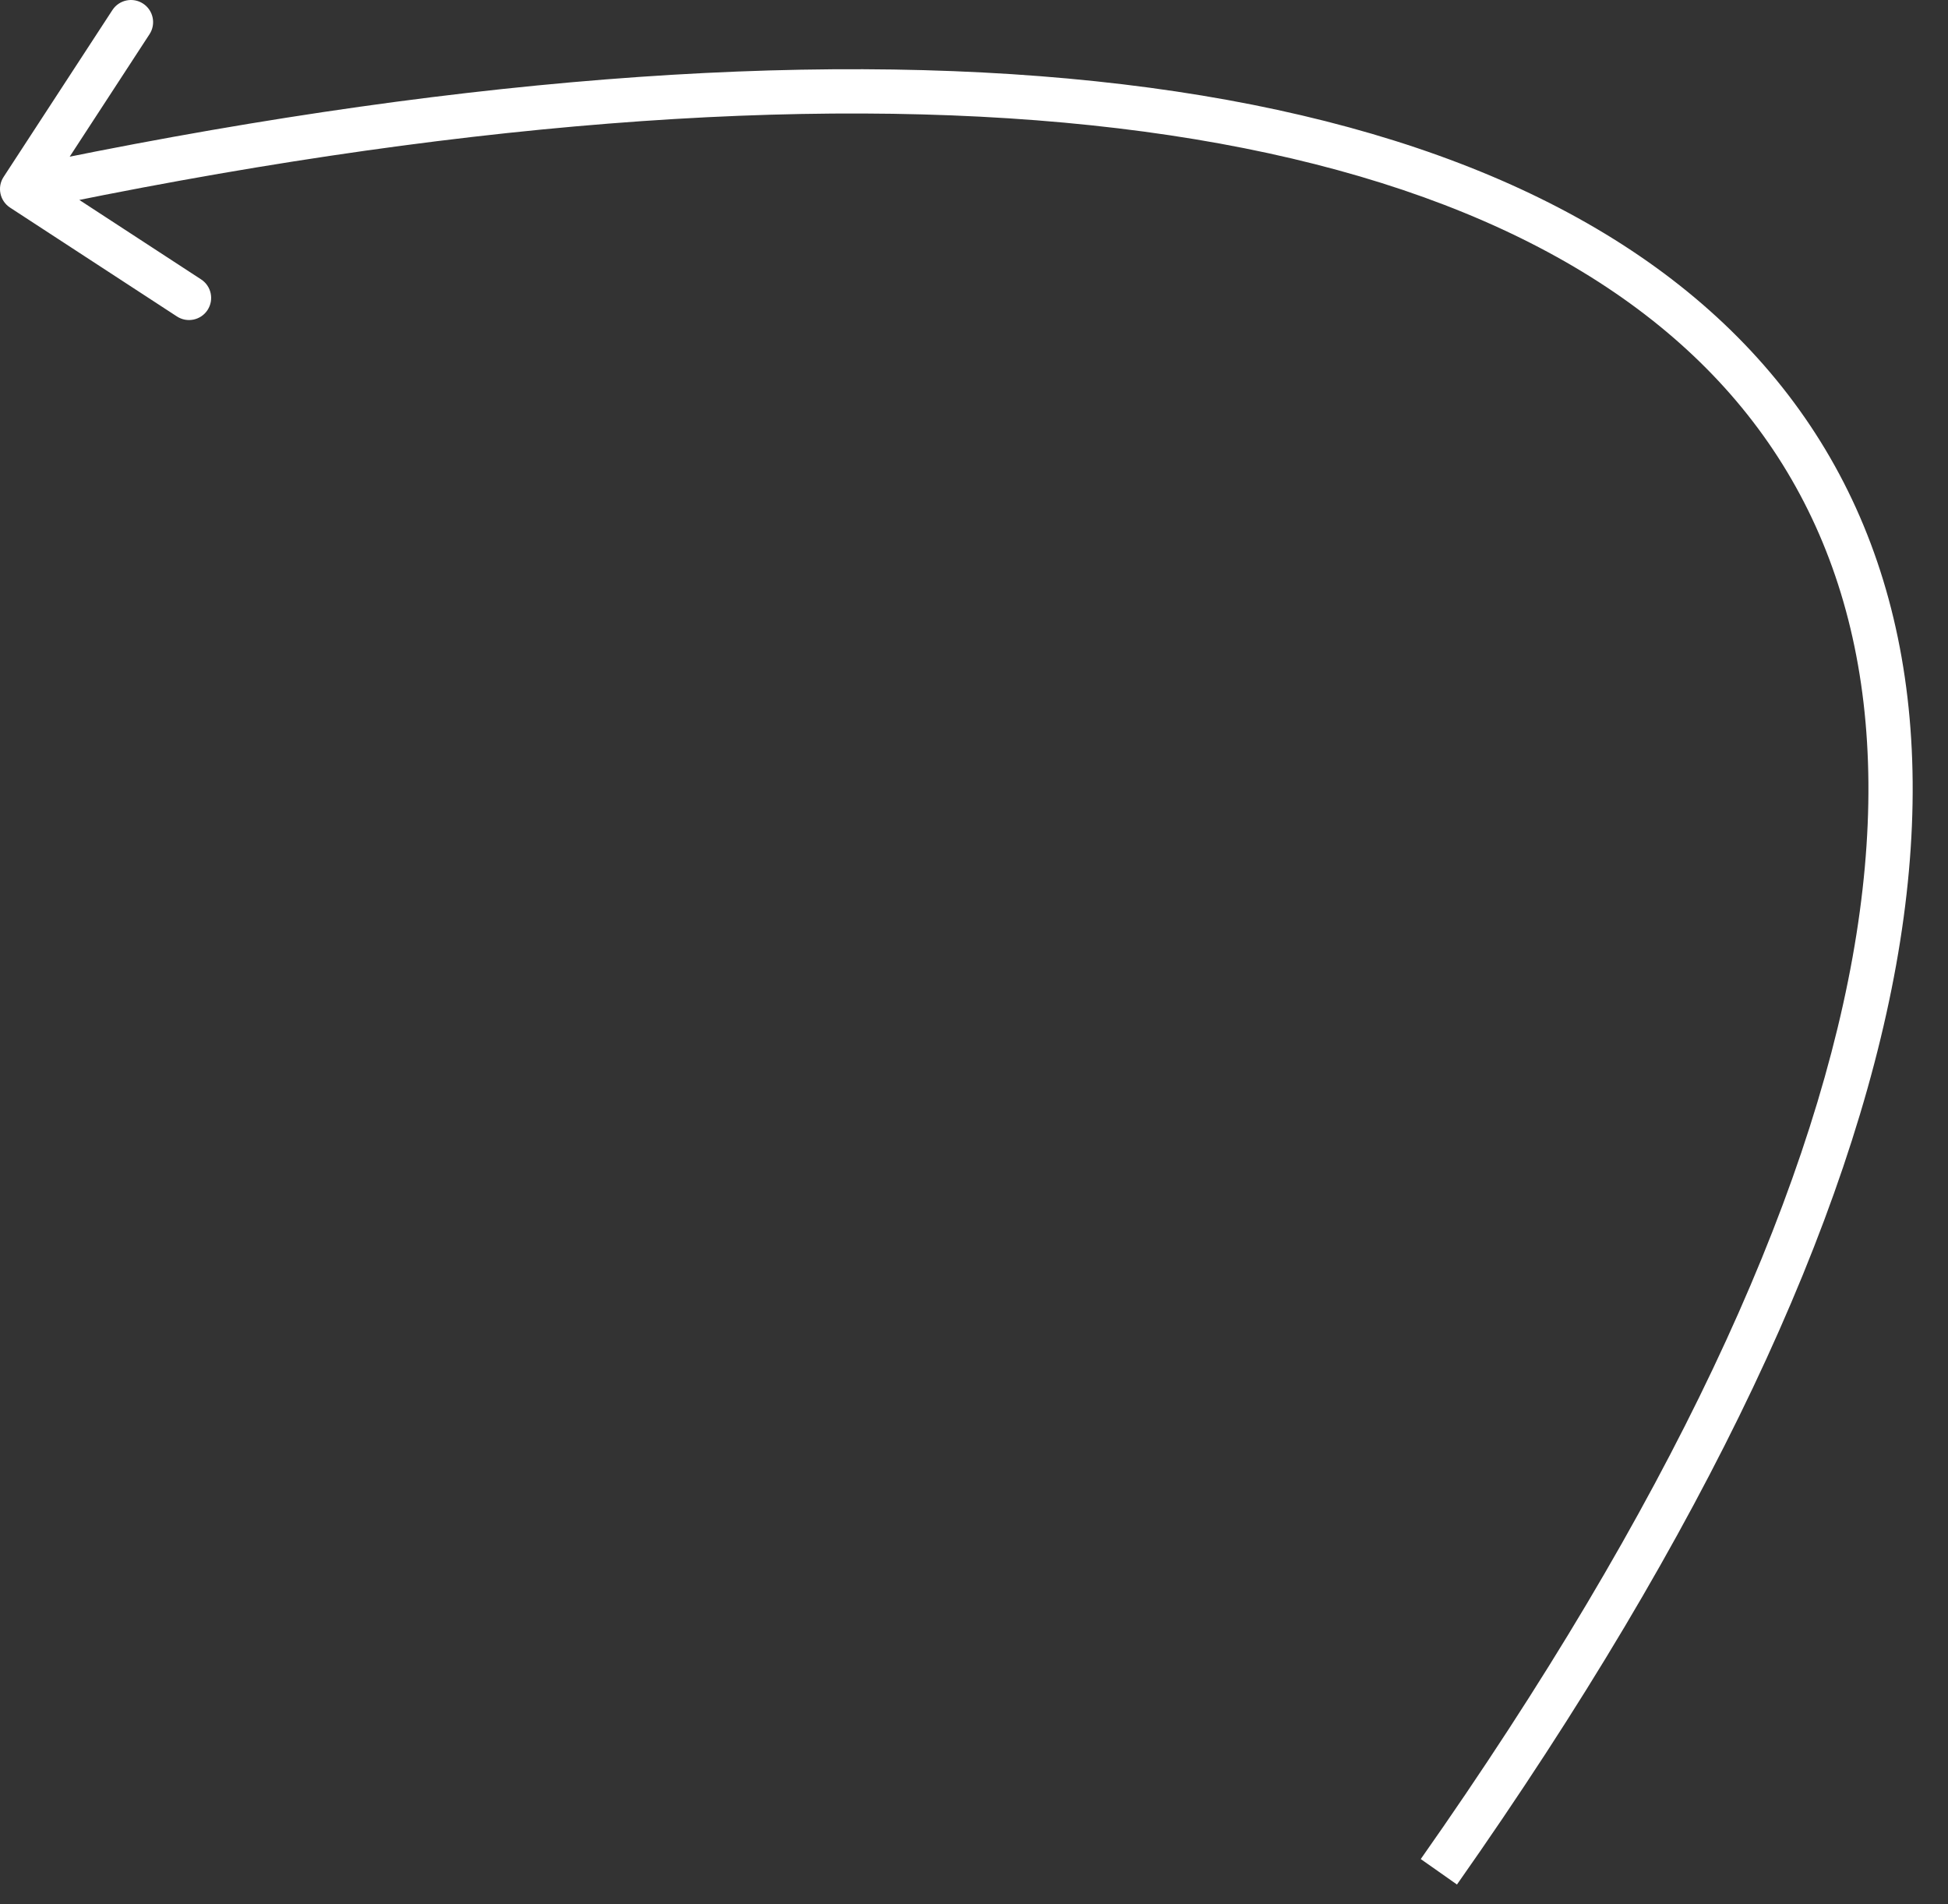
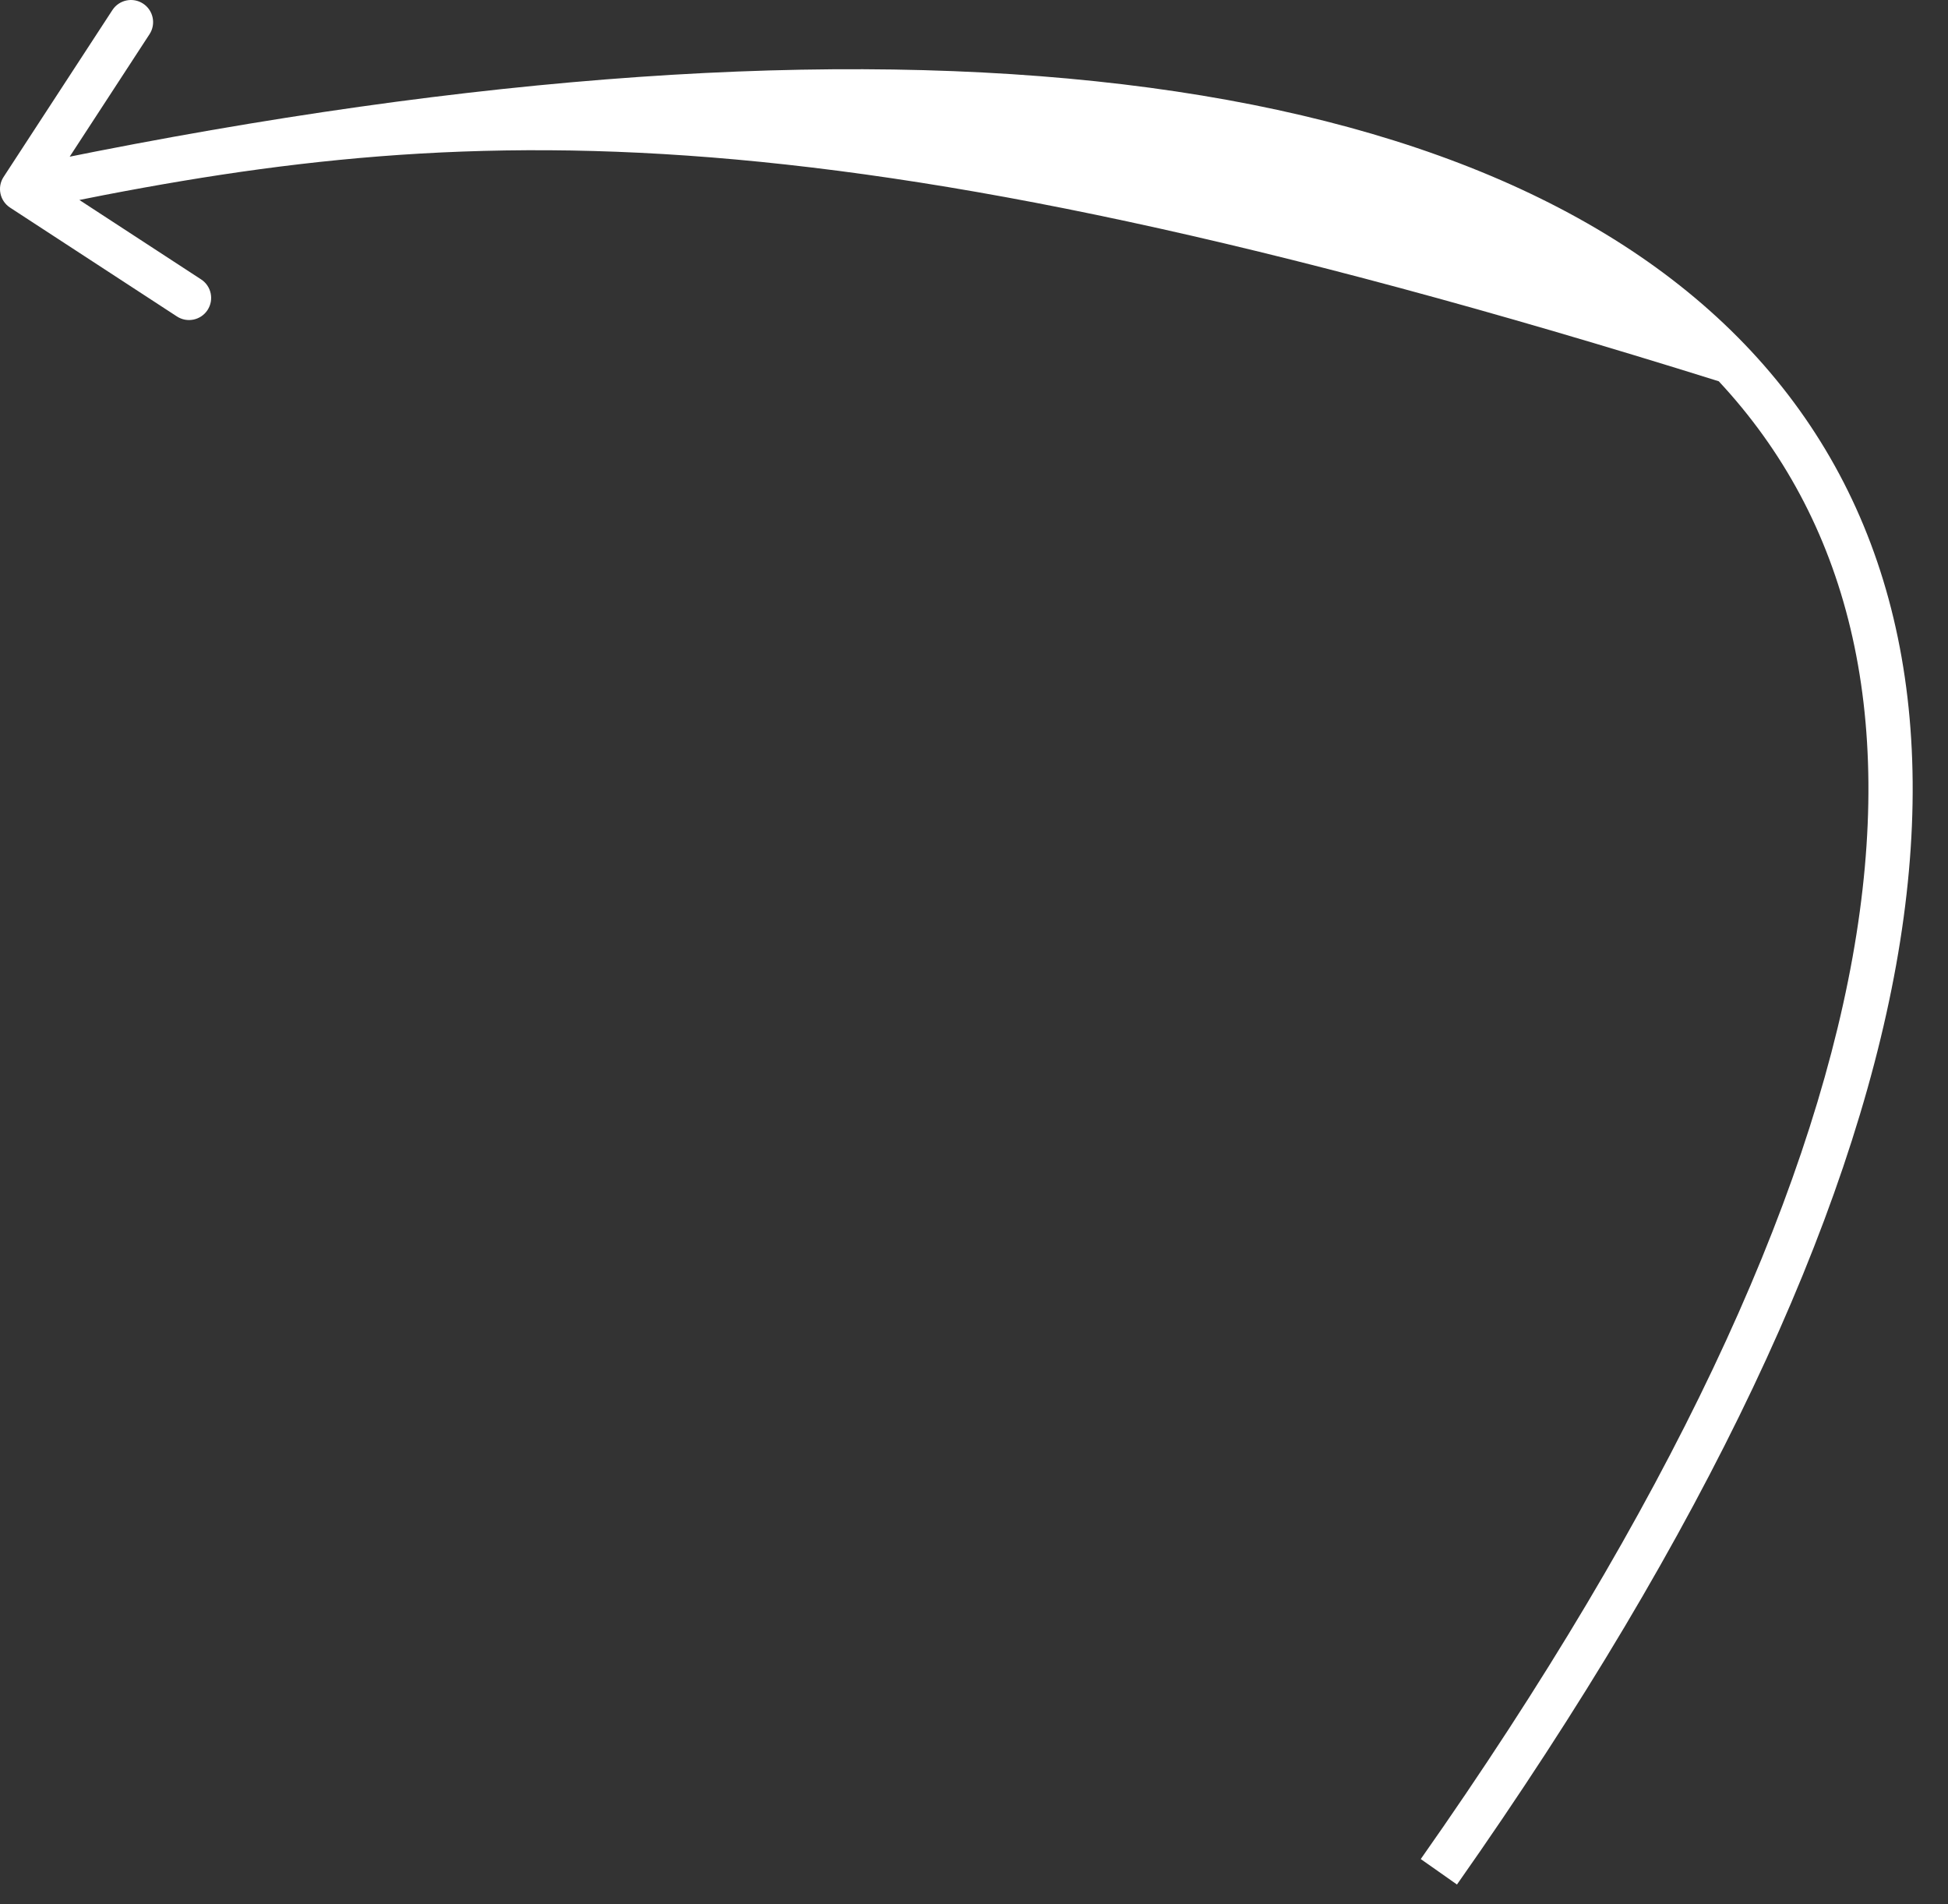
<svg xmlns="http://www.w3.org/2000/svg" width="44" height="43" viewBox="0 0 44 43" fill="none">
  <rect x="0" y="0" width="44" height="43" fill="#333333" stroke="none" />
-   <path d="M0.227 4.688C-0.004 4.537 -0.07 4.227 0.081 3.996L2.539 0.227C2.69 -0.004 3 -0.07 3.231 0.081C3.463 0.232 3.528 0.542 3.377 0.773L1.192 4.124L4.542 6.309C4.774 6.46 4.839 6.769 4.688 7.001C4.537 7.232 4.227 7.297 3.996 7.146L0.227 4.688ZM0.5 4.269L0.397 3.78C9.928 1.773 18.14 1.14 24.748 1.835C31.349 2.529 36.407 4.555 39.553 7.928C42.717 11.32 43.872 15.992 42.828 21.795C41.786 27.583 38.555 34.527 32.909 42.557L32.5 42.269L32.091 41.982C37.695 34.012 40.838 27.206 41.844 21.618C42.846 16.046 41.721 11.718 38.822 8.61C35.905 5.483 31.12 3.51 24.643 2.829C18.173 2.149 10.072 2.765 0.603 4.759L0.5 4.269Z" fill="white" />
+   <path d="M0.227 4.688C-0.004 4.537 -0.07 4.227 0.081 3.996L2.539 0.227C2.69 -0.004 3 -0.07 3.231 0.081C3.463 0.232 3.528 0.542 3.377 0.773L1.192 4.124L4.542 6.309C4.774 6.46 4.839 6.769 4.688 7.001C4.537 7.232 4.227 7.297 3.996 7.146L0.227 4.688ZM0.5 4.269L0.397 3.78C9.928 1.773 18.14 1.14 24.748 1.835C31.349 2.529 36.407 4.555 39.553 7.928C42.717 11.32 43.872 15.992 42.828 21.795C41.786 27.583 38.555 34.527 32.909 42.557L32.5 42.269L32.091 41.982C37.695 34.012 40.838 27.206 41.844 21.618C42.846 16.046 41.721 11.718 38.822 8.61C18.173 2.149 10.072 2.765 0.603 4.759L0.5 4.269Z" fill="white" />
</svg>